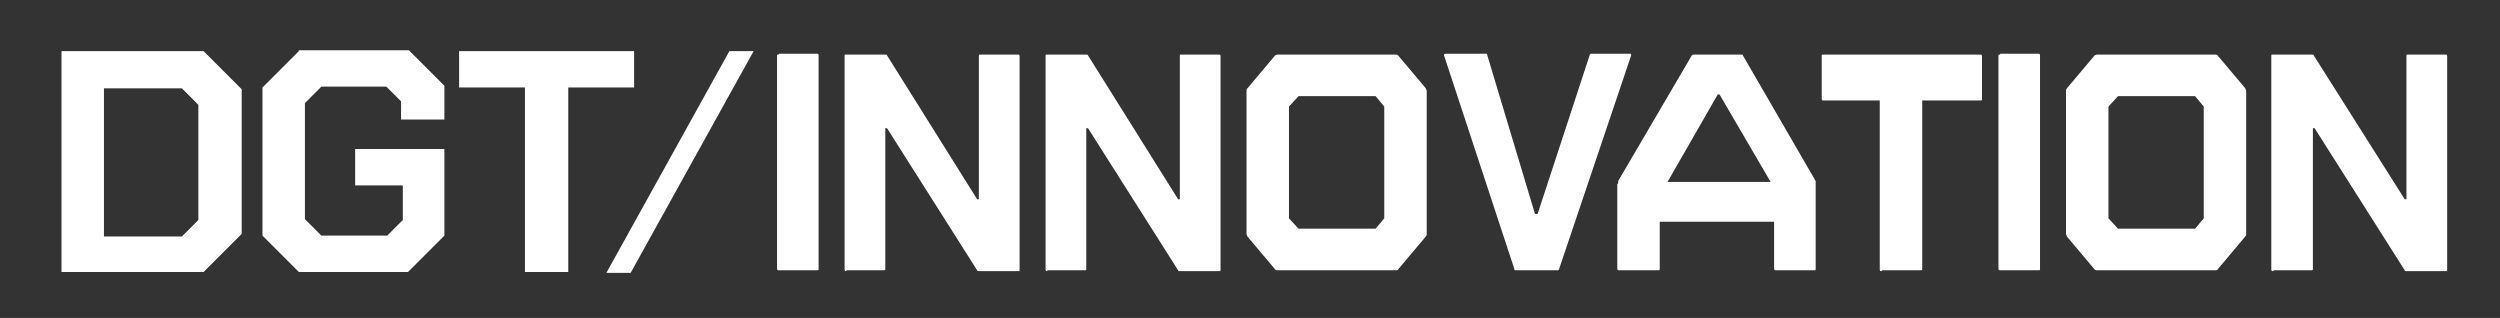
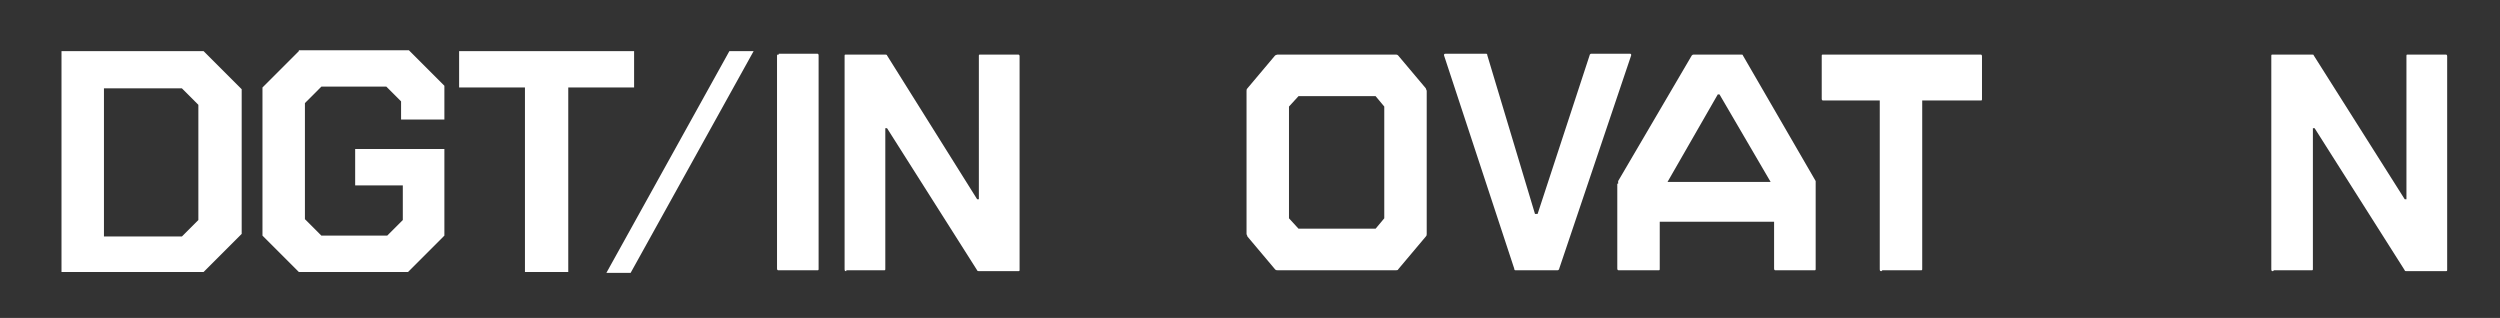
<svg xmlns="http://www.w3.org/2000/svg" id="Camada_1" data-name="Camada 1" viewBox="0 0 288.6 36.7">
  <rect x="0" y="0" width="288.6" height="36.7" fill="#333333" stroke="none" />
  <defs>
    <style>      .cls-1 {        fill: #fff;        stroke-width: 0px;      }    </style>
  </defs>
  <path class="cls-1" d="M7.1,5.9v25.5h16.4l4.4-4.4V10.3l-4.4-4.4H7.1ZM22.9,25.4l-1.9,1.9h-9V10.2h9l1.9,1.9v13.3h0ZM34.5,5.9l-4.2,4.2v17.1l4.2,4.2h12.6l4.2-4.2v-10h-10.3v4.2h5.5v4l-1.8,1.8h-7.6l-1.9-1.9v-13.4l1.9-1.9h7.5l1.7,1.7v2.1h5v-3.9l-4.1-4.1h-12.7,0ZM73.3,5.9h-20.3v4.2h7.6v21.3h5V10.1h7.6v-4.2h0ZM84.2,5.9l-14.2,25.6h2.8l14.2-25.6s-2.8,0-2.8,0Z" />
  <path class="cls-1" d="M89.9,6.2h4.4c.1,0,.2,0,.2.2v24.6c0,.2,0,.2-.2.2h-4.4c-.1,0-.2,0-.2-.2V6.5c0-.2,0-.2.2-.2Z" />
  <path class="cls-1" d="M97.7,31.3c-.1,0-.2,0-.2-.2V6.5c0-.2,0-.2.2-.2h4.5c0,0,.2,0,.2.1l10.4,16.6h.2V6.5c0-.2,0-.2.2-.2h4.3c.1,0,.2,0,.2.2v24.6c0,.2,0,.2-.2.2h-4.5c0,0-.2,0-.2-.1l-10.4-16.4h-.2v16.2c0,.2,0,.2-.2.2,0,0-4.3,0-4.3,0Z" />
-   <path class="cls-1" d="M120.9,31.3c-.1,0-.2,0-.2-.2V6.5c0-.2,0-.2.2-.2h4.5c0,0,.2,0,.2.1l10.4,16.6h.2V6.5c0-.2,0-.2.2-.2h4.3c.1,0,.2,0,.2.2v24.6c0,.2,0,.2-.2.2h-4.5c-.1,0-.2,0-.2-.1l-10.4-16.4h-.2v16.2c0,.2,0,.2-.2.2h-4.3Z" />
  <path class="cls-1" d="M144,10.2l3.2-3.8c0,0,.2-.1.3-.1h13.6c.1,0,.2,0,.3.1l3.2,3.8c0,.1.1.2.1.3v16.5c0,.1,0,.2-.1.3l-3.2,3.8c0,.1-.2.1-.3.1h-13.6c-.1,0-.2,0-.3-.1l-3.2-3.8c0-.1-.1-.2-.1-.3V10.5c0-.1,0-.2.1-.3ZM148.8,25.2l1.1,1.2h8.9l1-1.2v-12.9l-1-1.2h-8.9l-1.1,1.2v12.9Z" />
  <path class="cls-1" d="M166.7,6.2h4.8c.1,0,.2,0,.2.2l5.5,18.3h.3l6-18.3c0-.1.1-.2.2-.2h4.4c.1,0,.2,0,.2.1s0,0,0,.1l-8.3,24.6c0,.1-.1.2-.2.2h-4.8c-.1,0-.2,0-.2-.2l-8.1-24.6s0,0,0-.1c0,0,0-.1.2-.1h0Z" />
  <path class="cls-1" d="M186.8,21.2c0-.1,0-.2,0-.3l8.5-14.5c0,0,.1-.1.2-.1h5.5c.1,0,.2,0,.2.1l8.4,14.5c0,.1,0,.2,0,.3v9.8c0,.2,0,.2-.2.2h-4.4c-.1,0-.2,0-.2-.2v-5.4h-13.2v5.4c0,.2,0,.2-.2.2h-4.5c-.1,0-.2,0-.2-.2v-9.8h0ZM204.4,21l-5.9-10.1h-.2l-5.8,10.1h11.9Z" />
  <path class="cls-1" d="M217.2,31.3c-.1,0-.2,0-.2-.2V11.6h-6.5c-.1,0-.2,0-.2-.2v-4.9c0-.2,0-.2.2-.2h18.1c.1,0,.2,0,.2.2v4.9c0,.2,0,.2-.2.2h-6.7v19.4c0,.2,0,.2-.2.2h-4.4,0Z" />
-   <path class="cls-1" d="M230.9,6.2h4.4c.1,0,.2,0,.2.2v24.6c0,.2,0,.2-.2.2h-4.4c-.1,0-.2,0-.2-.2V6.5c0-.2,0-.2.2-.2Z" />
-   <path class="cls-1" d="M238.6,10.2l3.2-3.8c0,0,.2-.1.3-.1h13.6c.1,0,.2,0,.3.1l3.2,3.8c0,.1.1.2.1.3v16.5c0,.1,0,.2-.1.3l-3.2,3.8c0,.1-.2.1-.3.1h-13.6c-.1,0-.2,0-.3-.1l-3.2-3.8c0-.1-.1-.2-.1-.3V10.5c0-.1,0-.2.1-.3h0ZM243.4,25.2l1.1,1.2h8.9l1-1.2v-12.9l-1-1.2h-8.9l-1.1,1.2v12.9Z" />
  <path class="cls-1" d="M262.4,31.3c-.1,0-.2,0-.2-.2V6.5c0-.2,0-.2.2-.2h4.5c.1,0,.2,0,.2.1l10.5,16.6h.2V6.5c0-.2,0-.2.2-.2h4.3c.1,0,.2,0,.2.2v24.6c0,.2,0,.2-.2.2h-4.5c-.1,0-.2,0-.2-.1l-10.4-16.4h-.2v16.2c0,.2,0,.2-.2.2,0,0-4.3,0-4.3,0Z" />
</svg>